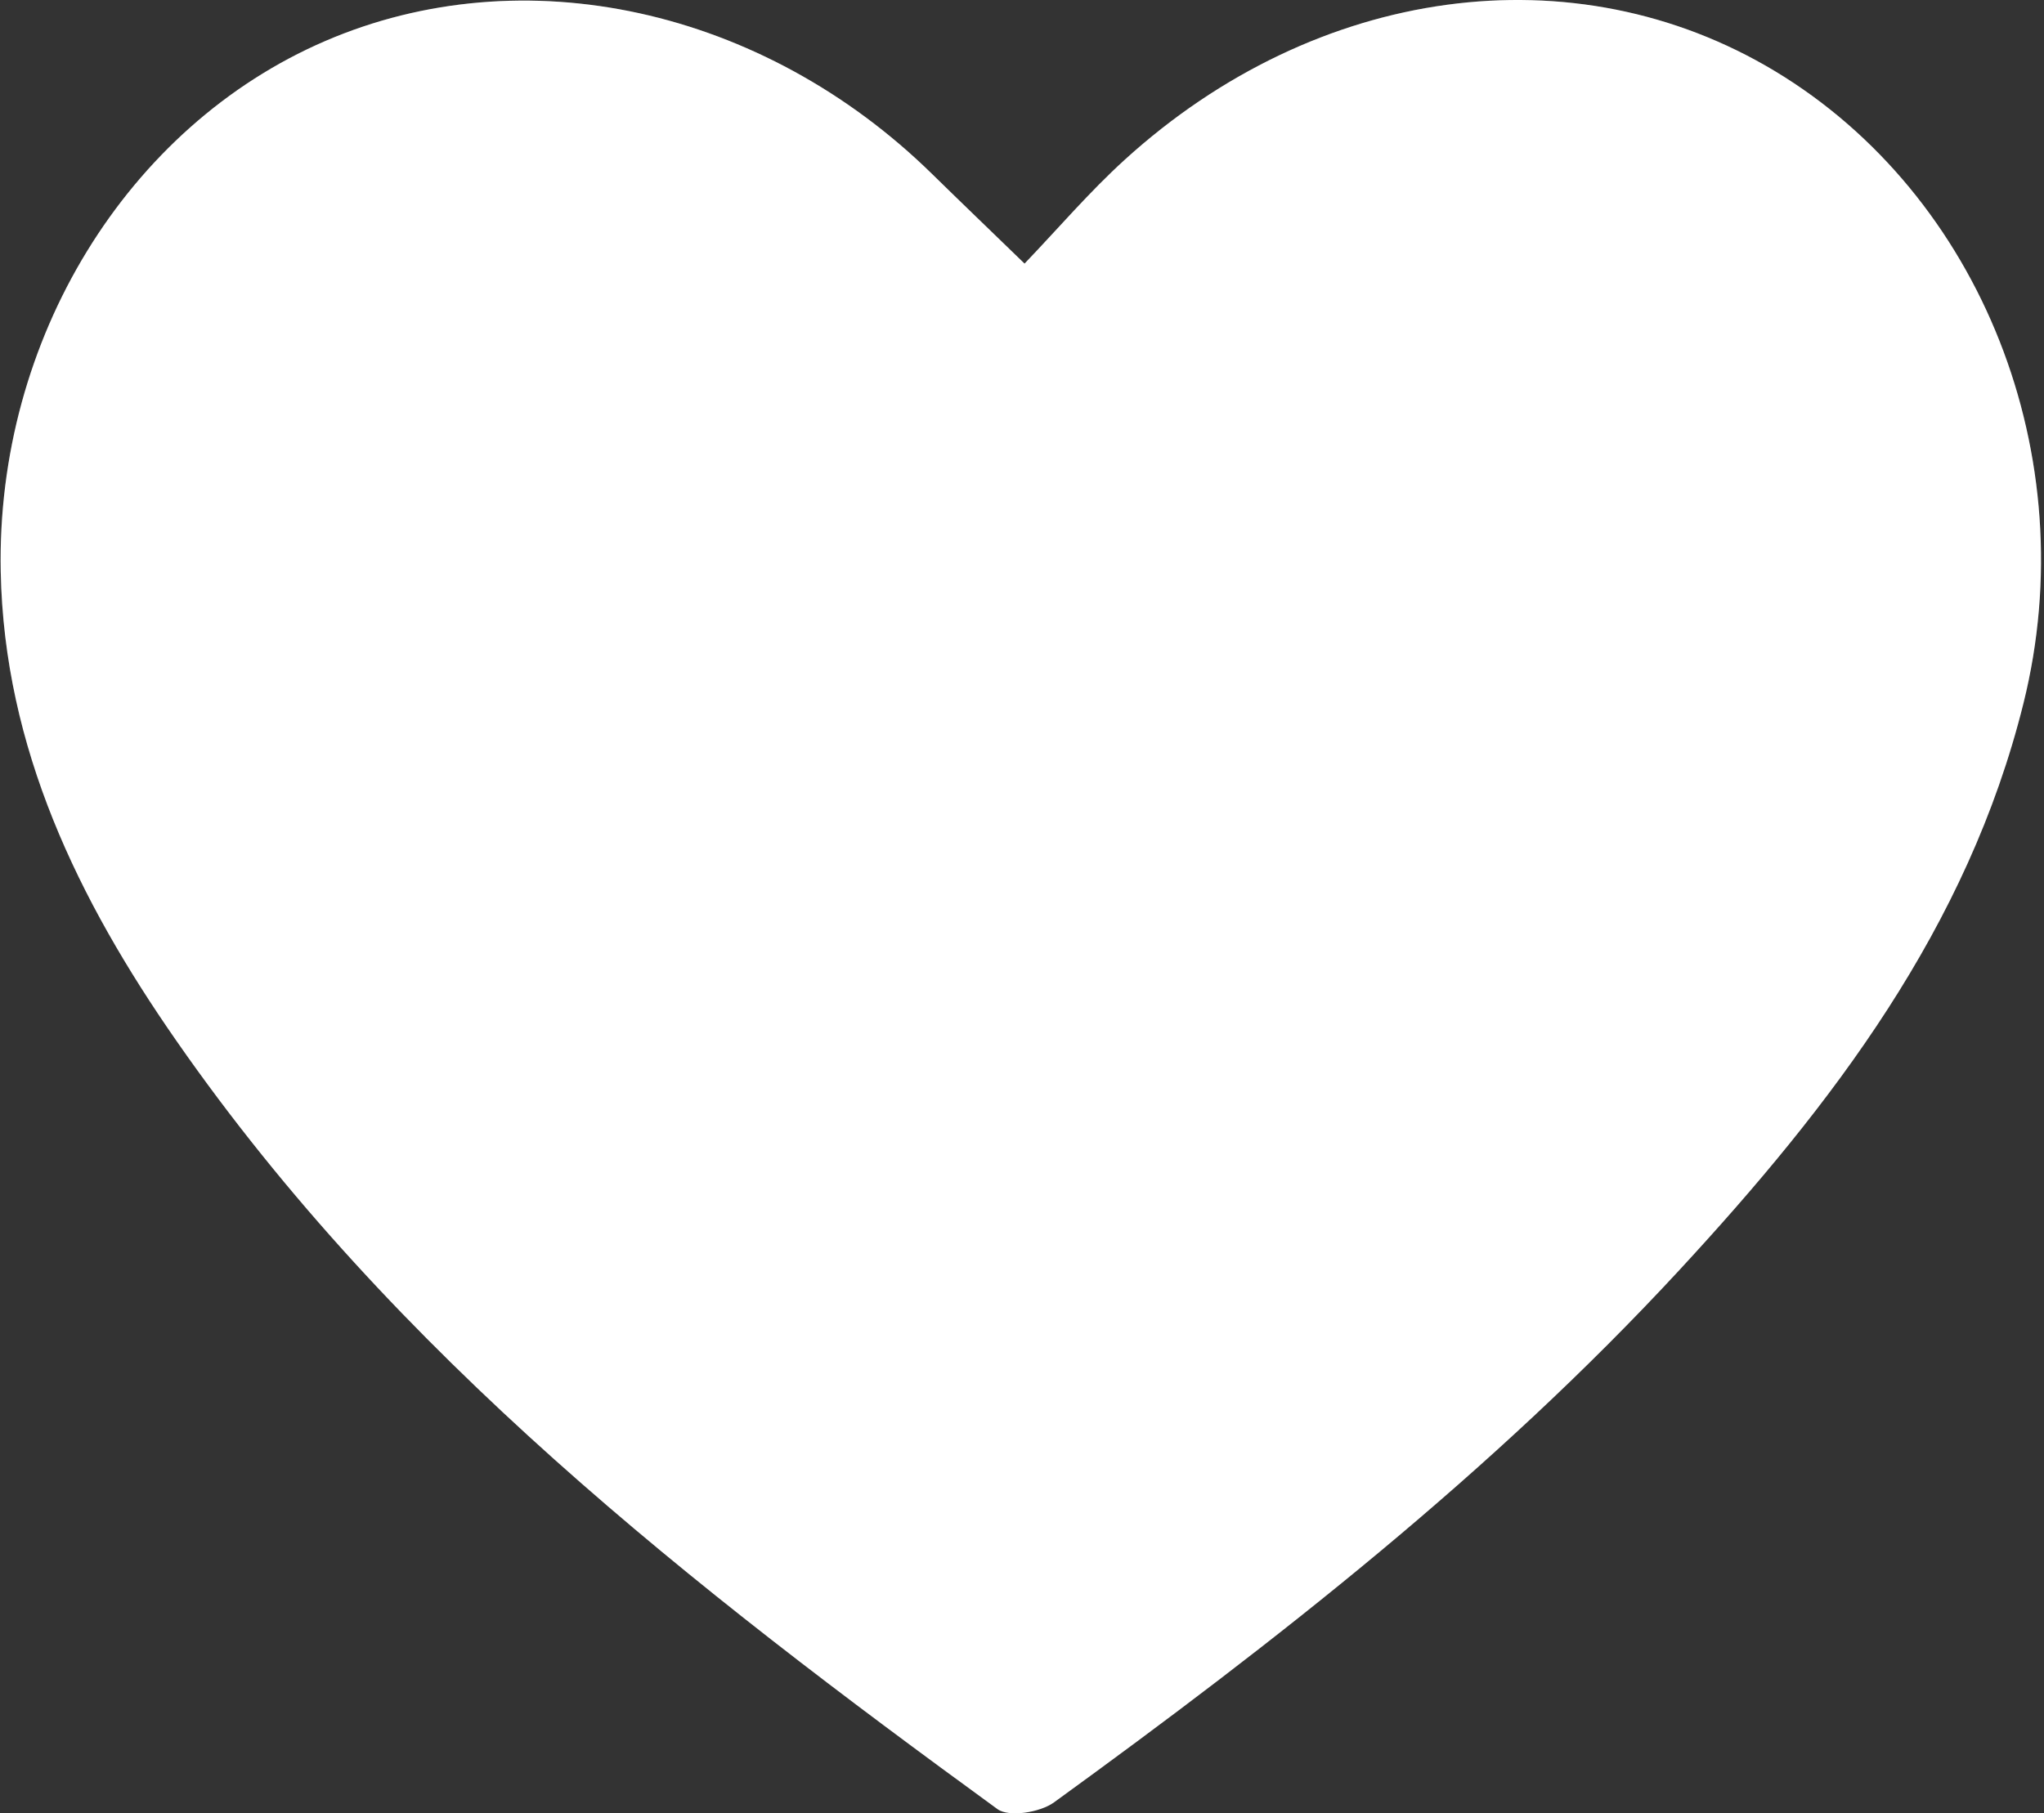
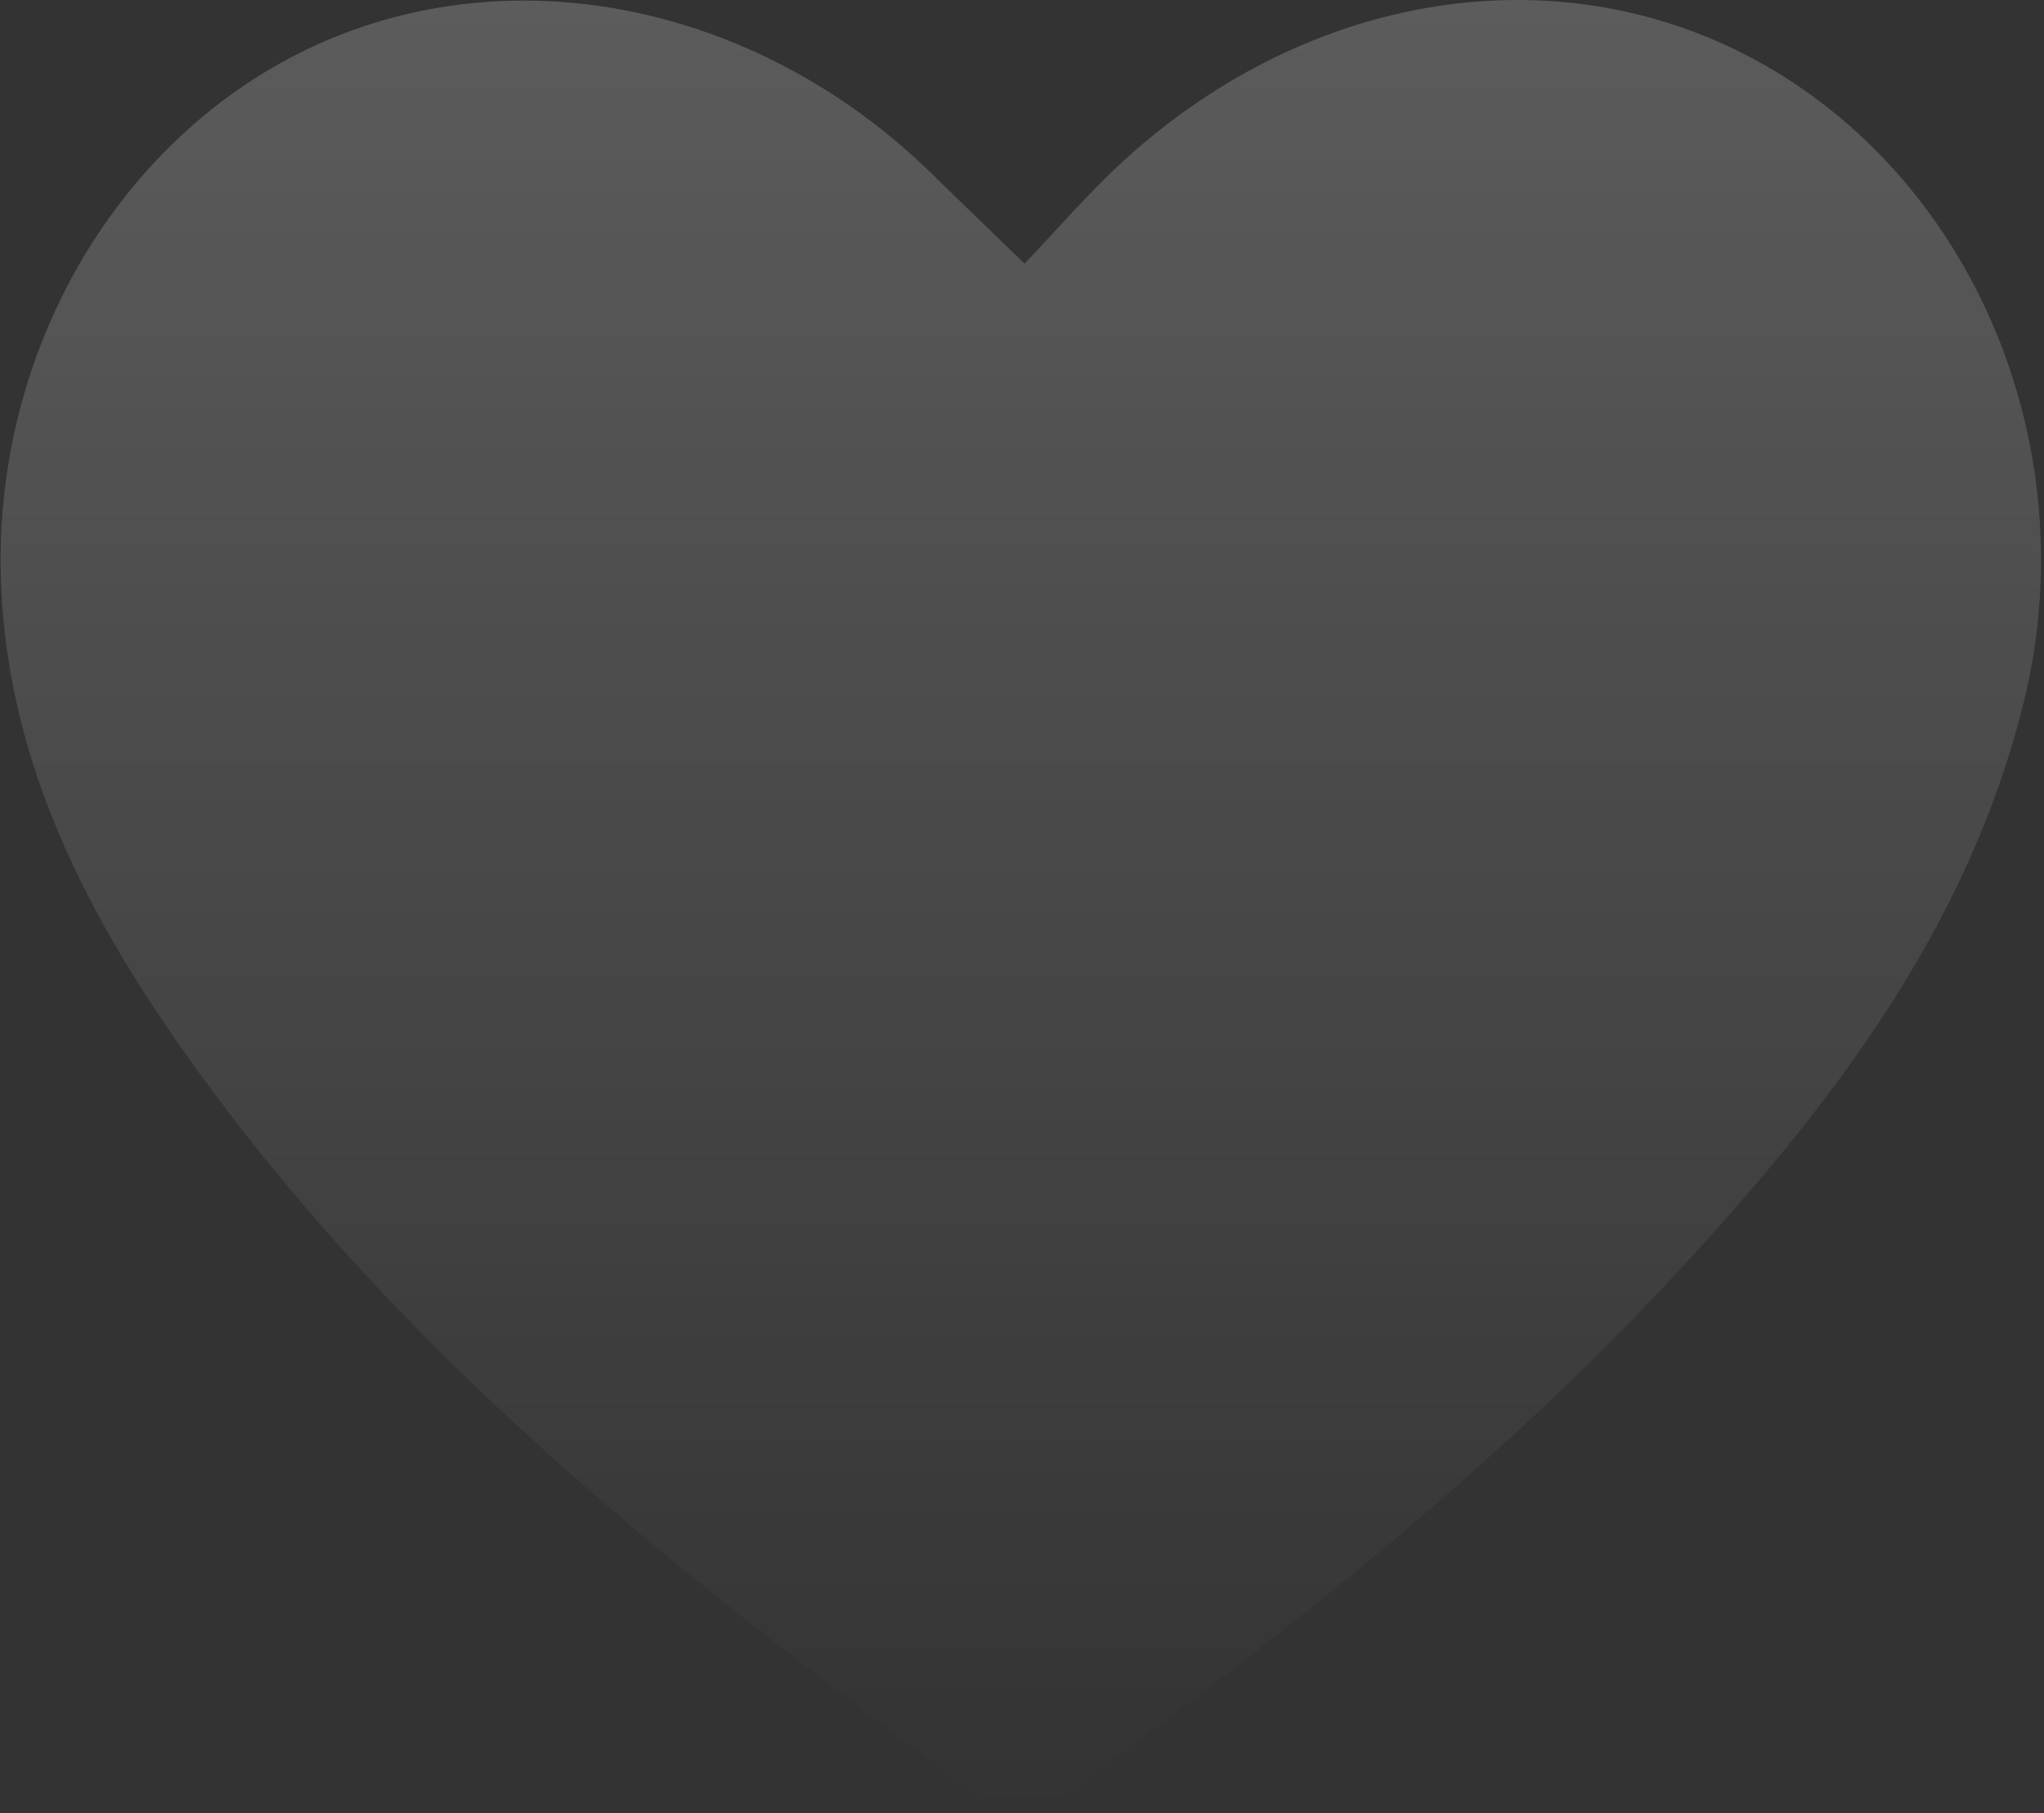
<svg xmlns="http://www.w3.org/2000/svg" width="364" height="323" viewBox="0 0 364 323" fill="none">
  <rect x="0" y="0" width="364" height="323" fill="#333333" stroke="none" />
-   <path d="M182.454 46.955C188.421 40.73 193.989 34.186 200.315 28.44C234.48 -2.625 280.4 -8.79 316.063 12.658C352.802 34.764 371.282 81.251 360.346 125.264C350.428 165.227 326.3 196.77 299.06 226.238C265.752 262.271 227.276 292.337 187.702 321.047C185.228 322.843 179.68 323.741 177.624 322.245C123.263 282.661 70.338 241.381 31.403 185.378C13.961 160.319 0.75 133.265 0.131 101.841C-0.687 60.422 22.682 22.514 57.865 7.331C93.168 -7.912 135.815 1.425 165.99 30.994C171.158 36.061 176.387 41.069 182.454 46.955Z" fill="white" />
  <path d="M182.454 46.955C188.421 40.73 193.989 34.186 200.315 28.44C234.48 -2.625 280.4 -8.79 316.063 12.658C352.802 34.764 371.282 81.251 360.346 125.264C350.428 165.227 326.3 196.77 299.06 226.238C265.752 262.271 227.276 292.337 187.702 321.047C185.228 322.843 179.68 323.741 177.624 322.245C123.263 282.661 70.338 241.381 31.403 185.378C13.961 160.319 0.75 133.265 0.131 101.841C-0.687 60.422 22.682 22.514 57.865 7.331C93.168 -7.912 135.815 1.425 165.99 30.994C171.158 36.061 176.387 41.069 182.454 46.955Z" fill="url(#paint0_linear_147_73)" fill-opacity="0.2" />
  <defs>
    <linearGradient id="paint0_linear_147_73" x1="181.791" y1="323" x2="181.791" y2="0" gradientUnits="userSpaceOnUse">
      <stop stop-color="white" stop-opacity="0" />
      <stop offset="1" stop-color="white" />
    </linearGradient>
  </defs>
</svg>